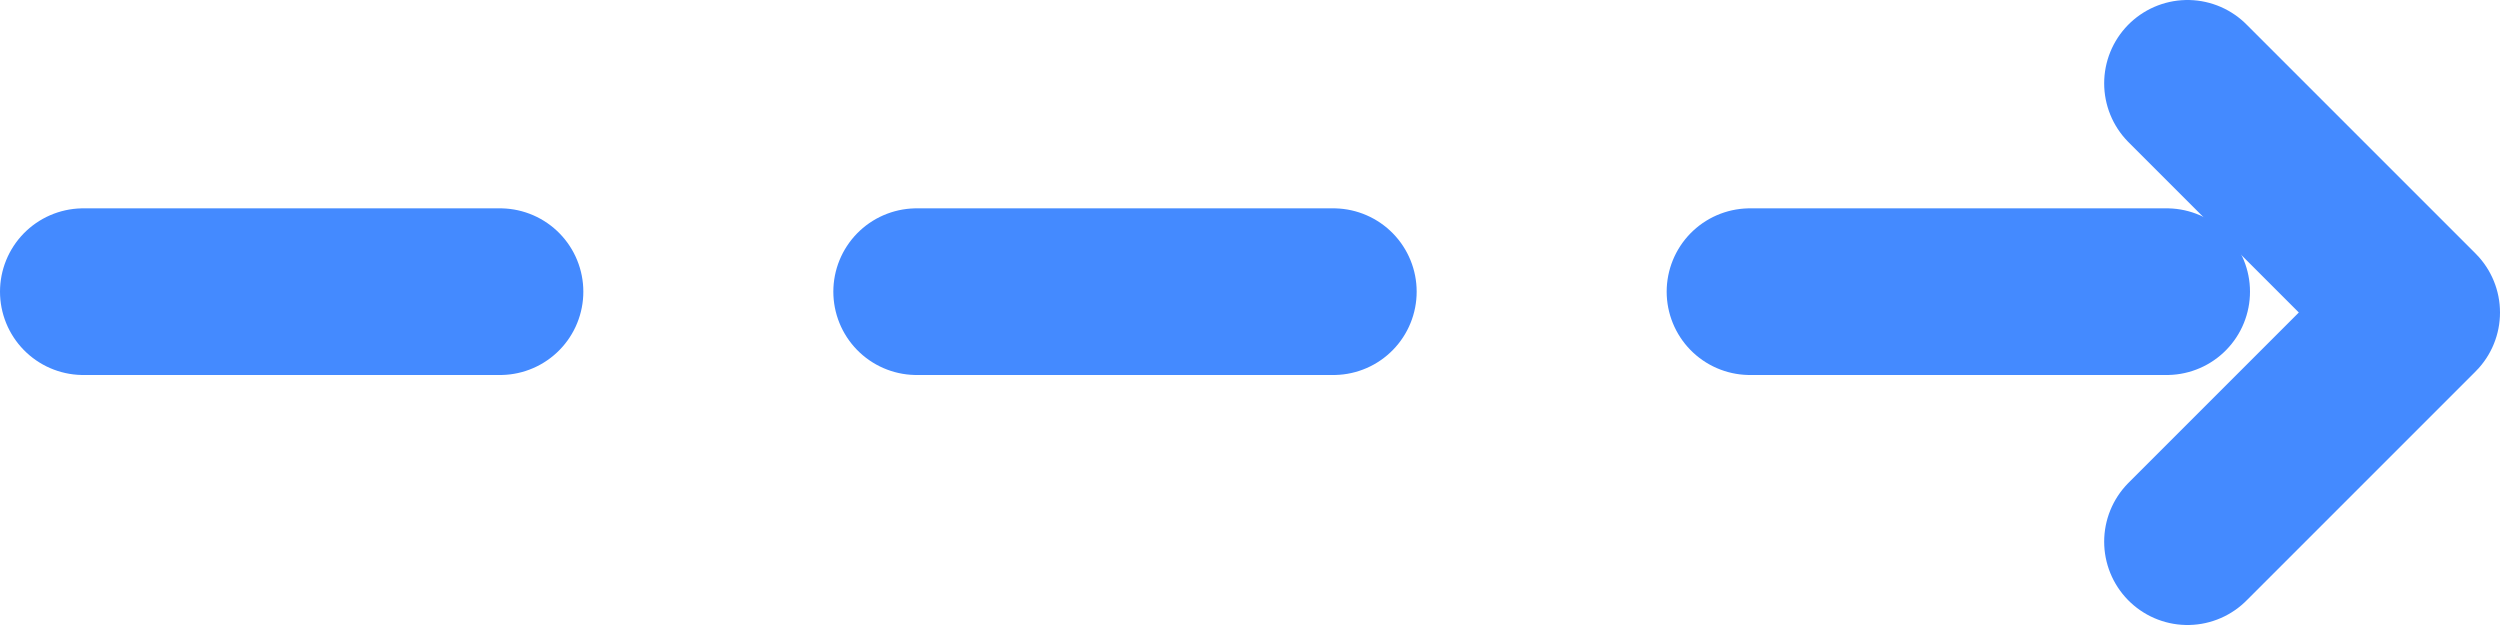
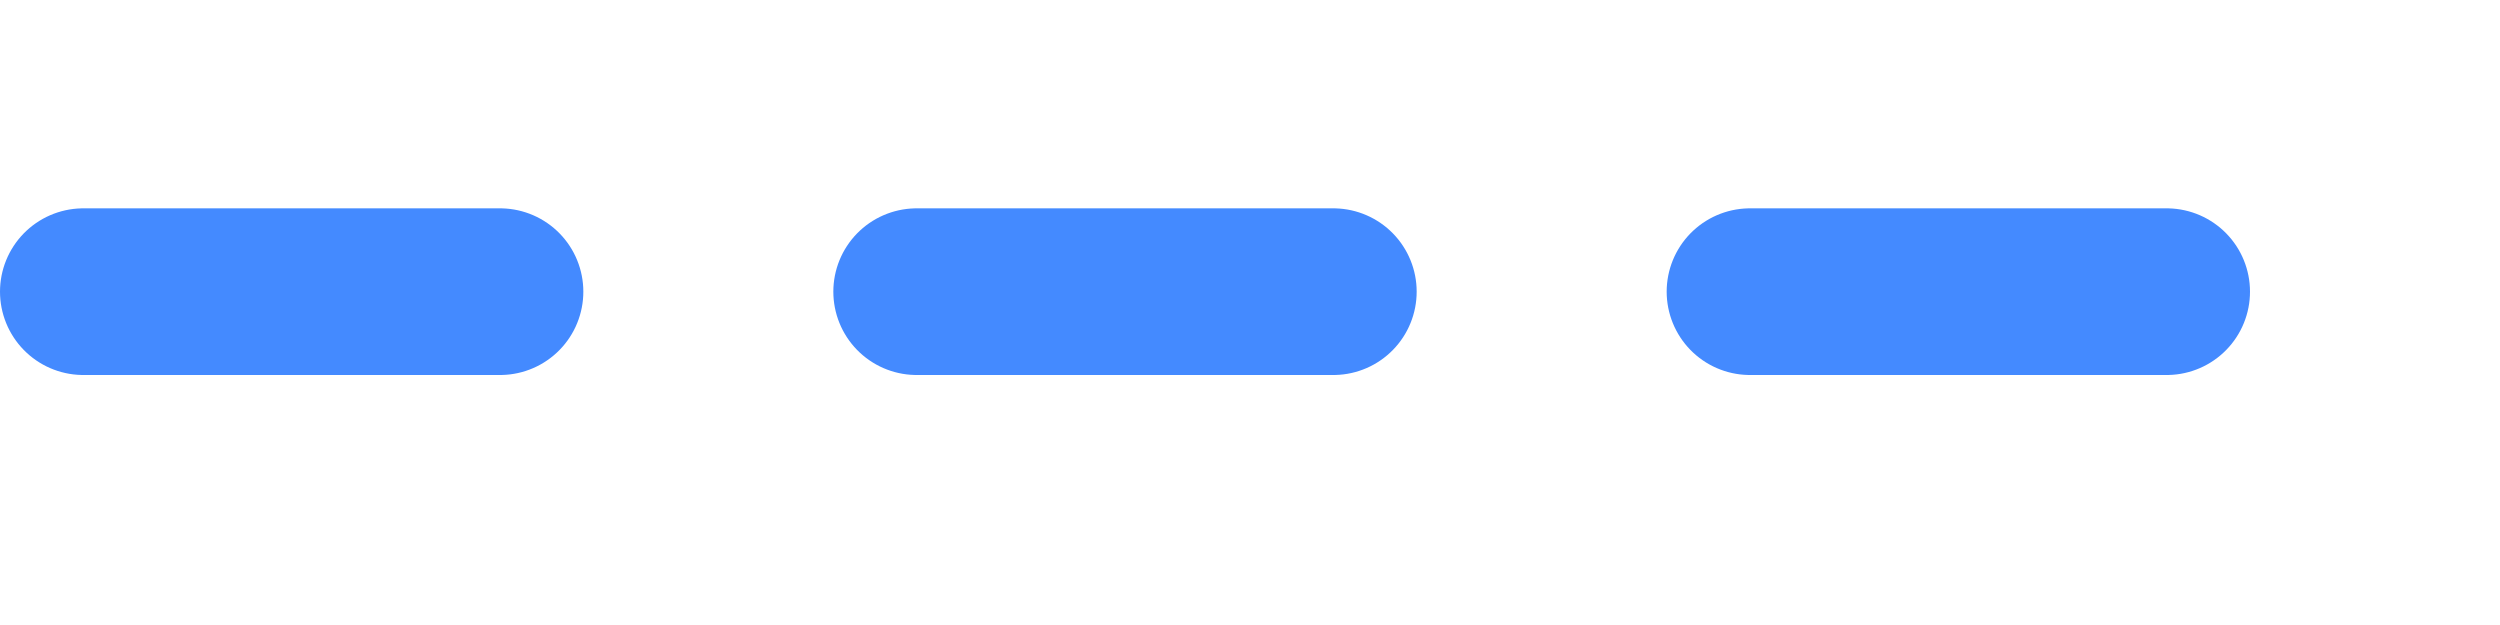
<svg xmlns="http://www.w3.org/2000/svg" width="60" height="15" viewBox="0 0 60 15" fill="none">
  <path d="M2 7H52" stroke="#448AFF" stroke-width="4" stroke-linecap="round" stroke-linejoin="round" stroke-dasharray="10 10" />
-   <path d="M52.5 2L58 7.5L52.5 13" stroke="#448AFF" stroke-width="4" stroke-linecap="round" stroke-linejoin="round" />
</svg>